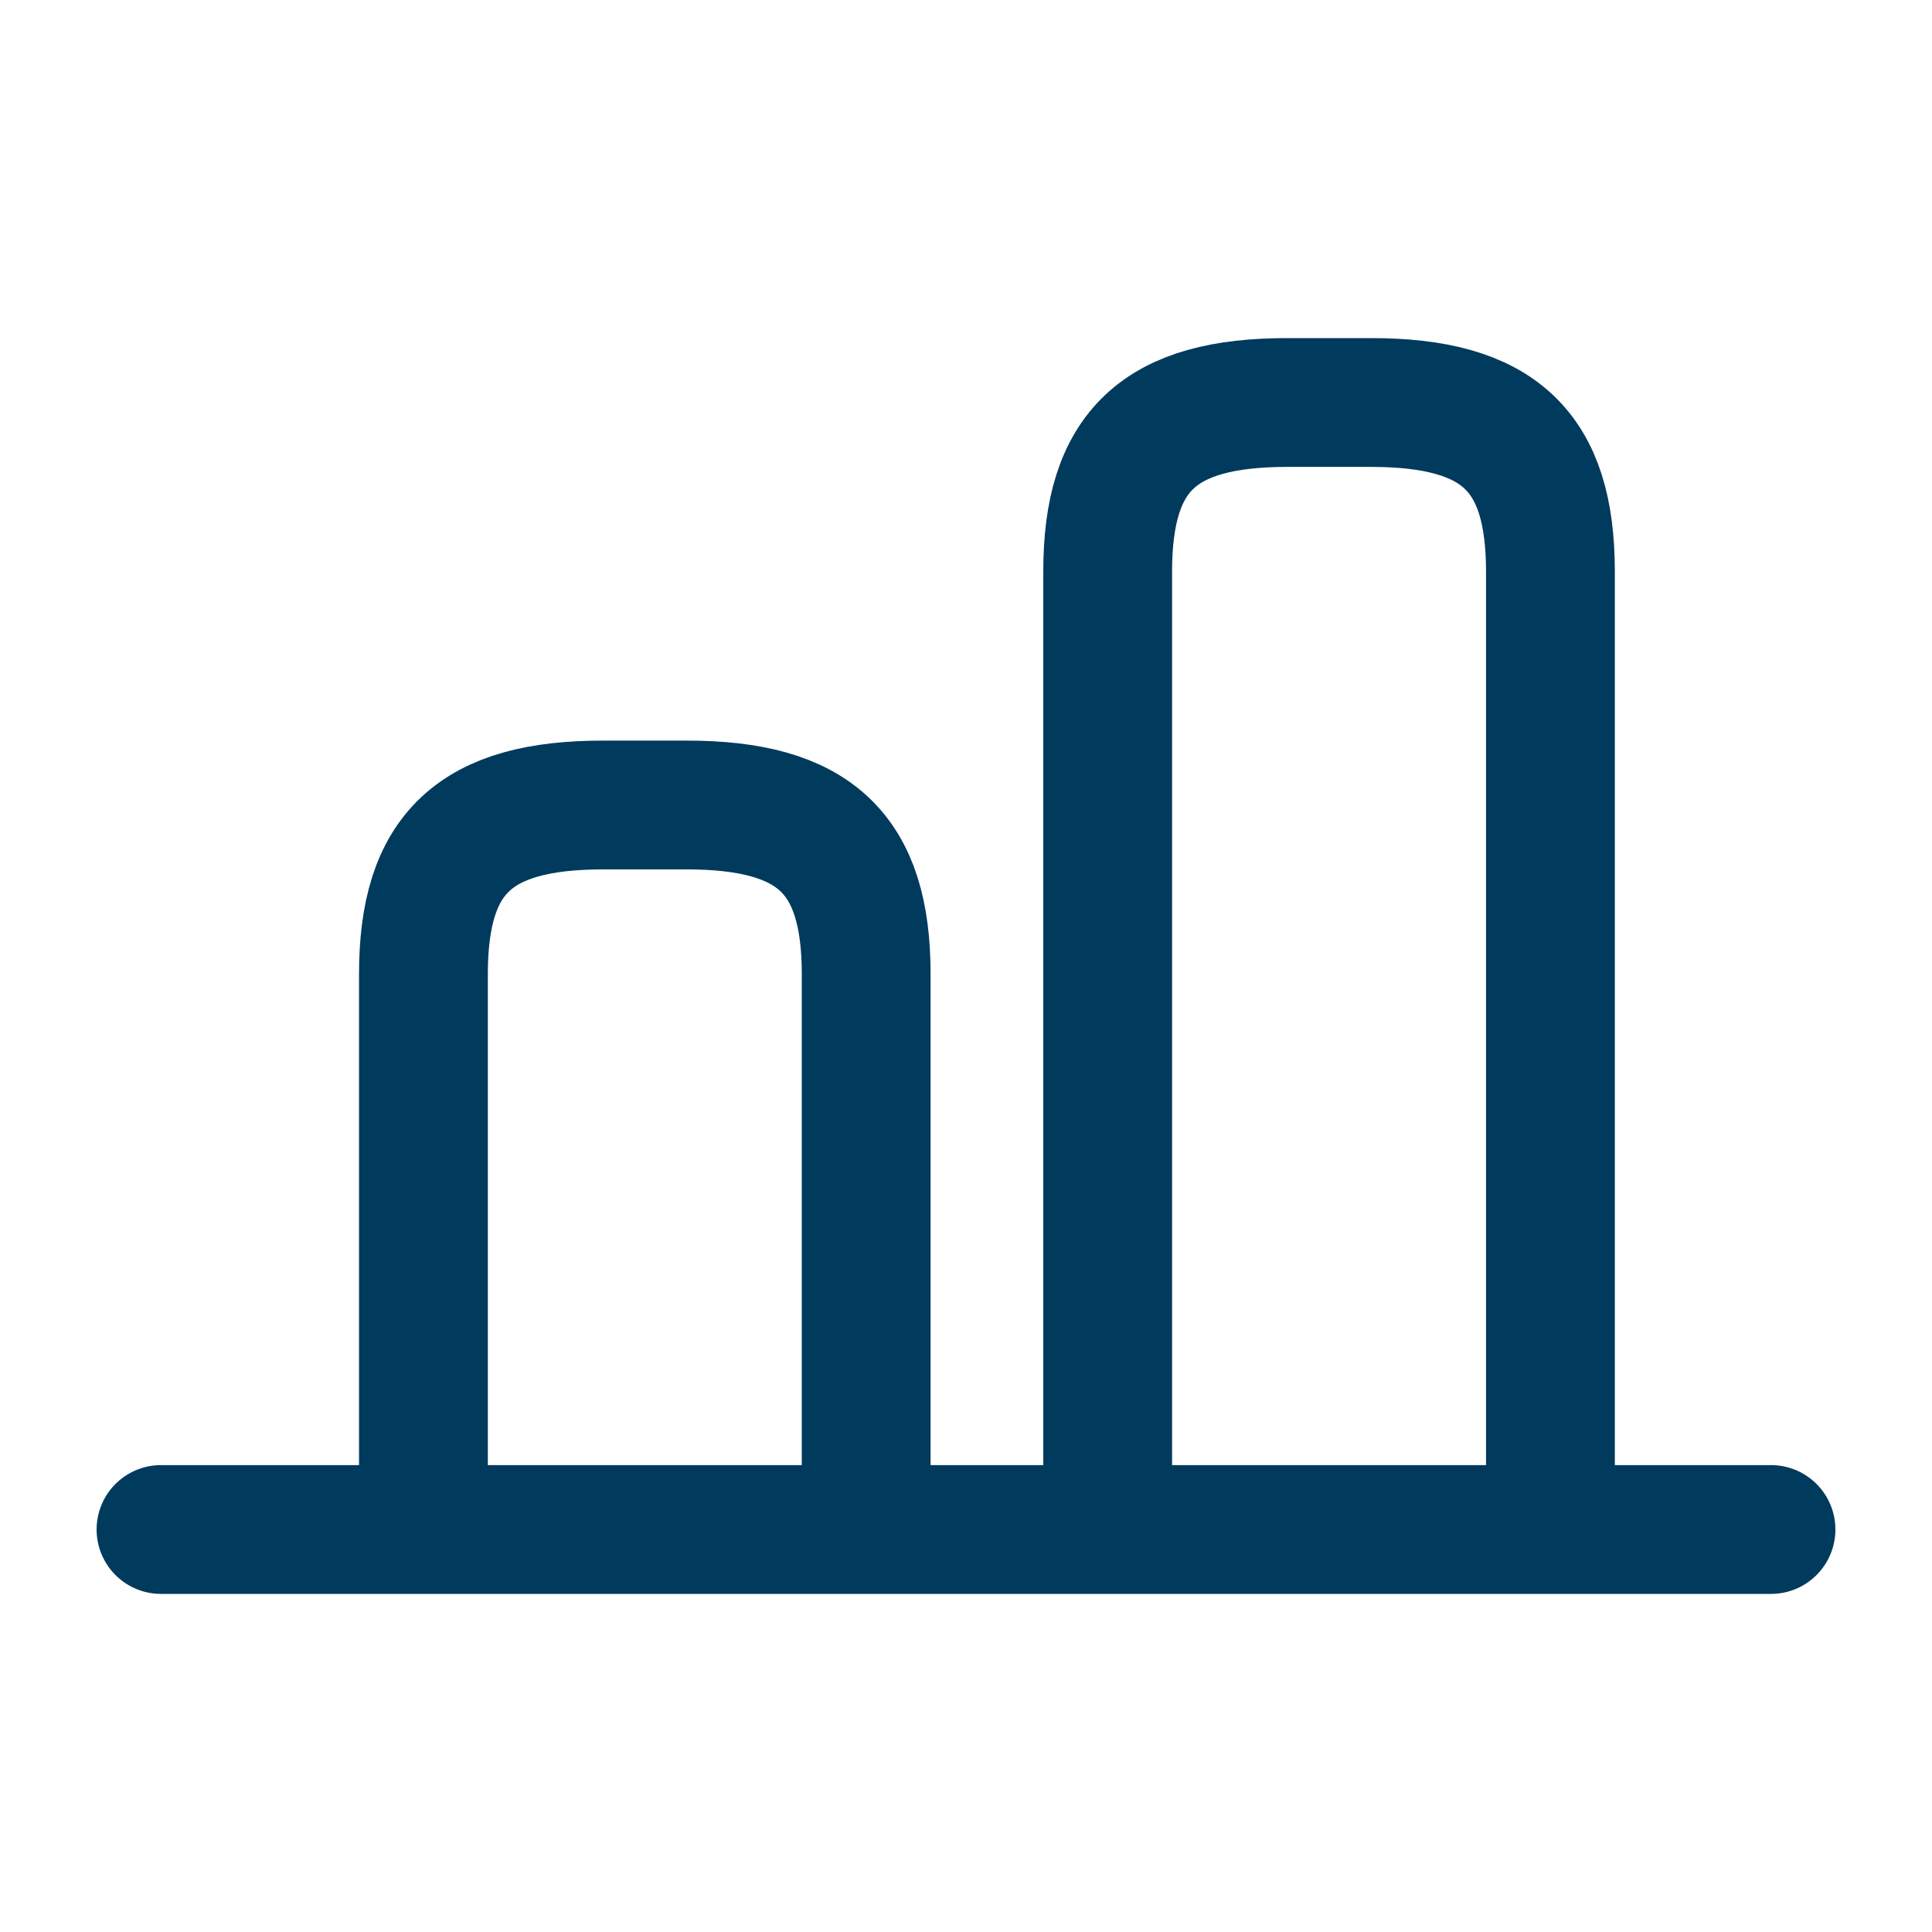
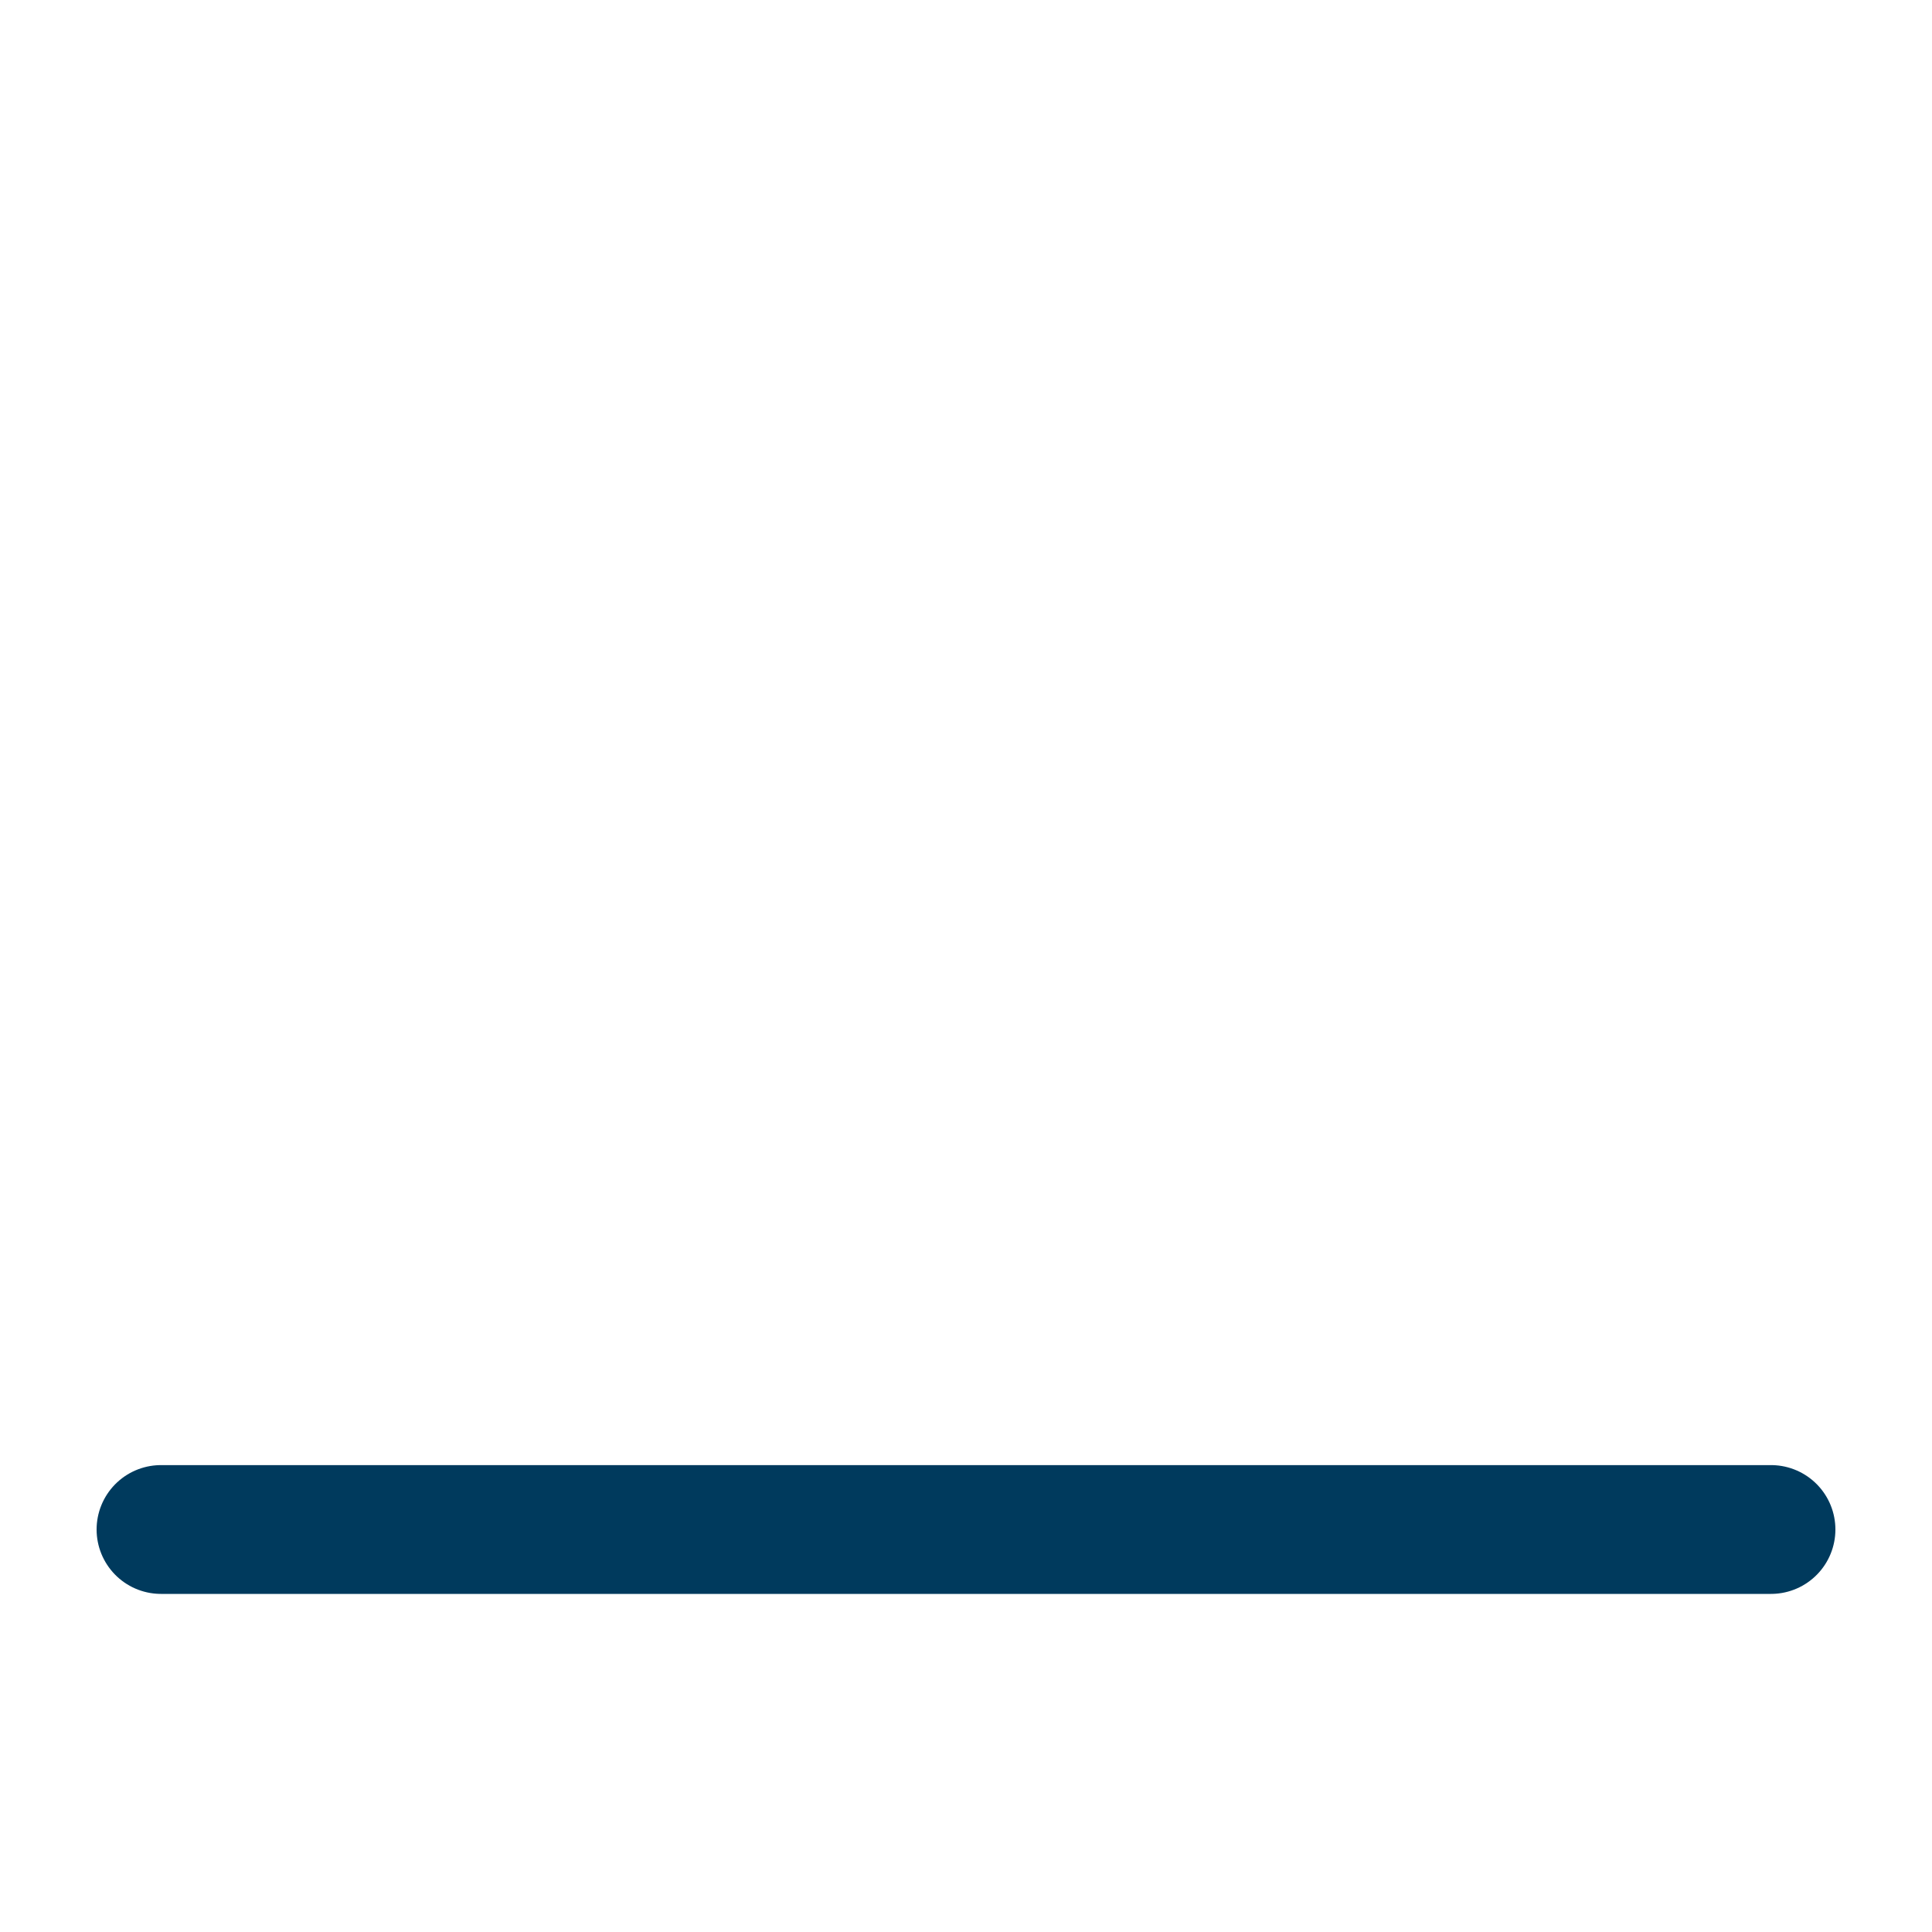
<svg xmlns="http://www.w3.org/2000/svg" width="24" height="24" viewBox="0 0 24 24" fill="none">
-   <path d="M19.26 18.9V7.1C19.26 5.6 18.62 5 17.03 5H15.99C14.4 5 13.76 5.6 13.76 7.1V18.9" stroke="#003A5D" stroke-width="1.6" stroke-linecap="round" stroke-linejoin="round" />
-   <path d="M5.26 18.9V12.1C5.26 10.6 5.9 10 7.49 10H8.53C10.12 10 10.76 10.6 10.76 12.1V18.9" stroke="#003A5D" stroke-width="1.6" stroke-linecap="round" stroke-linejoin="round" />
  <path d="M2 19H22" stroke="#003A5D" stroke-width="1.6" stroke-linecap="round" stroke-linejoin="round" />
</svg>